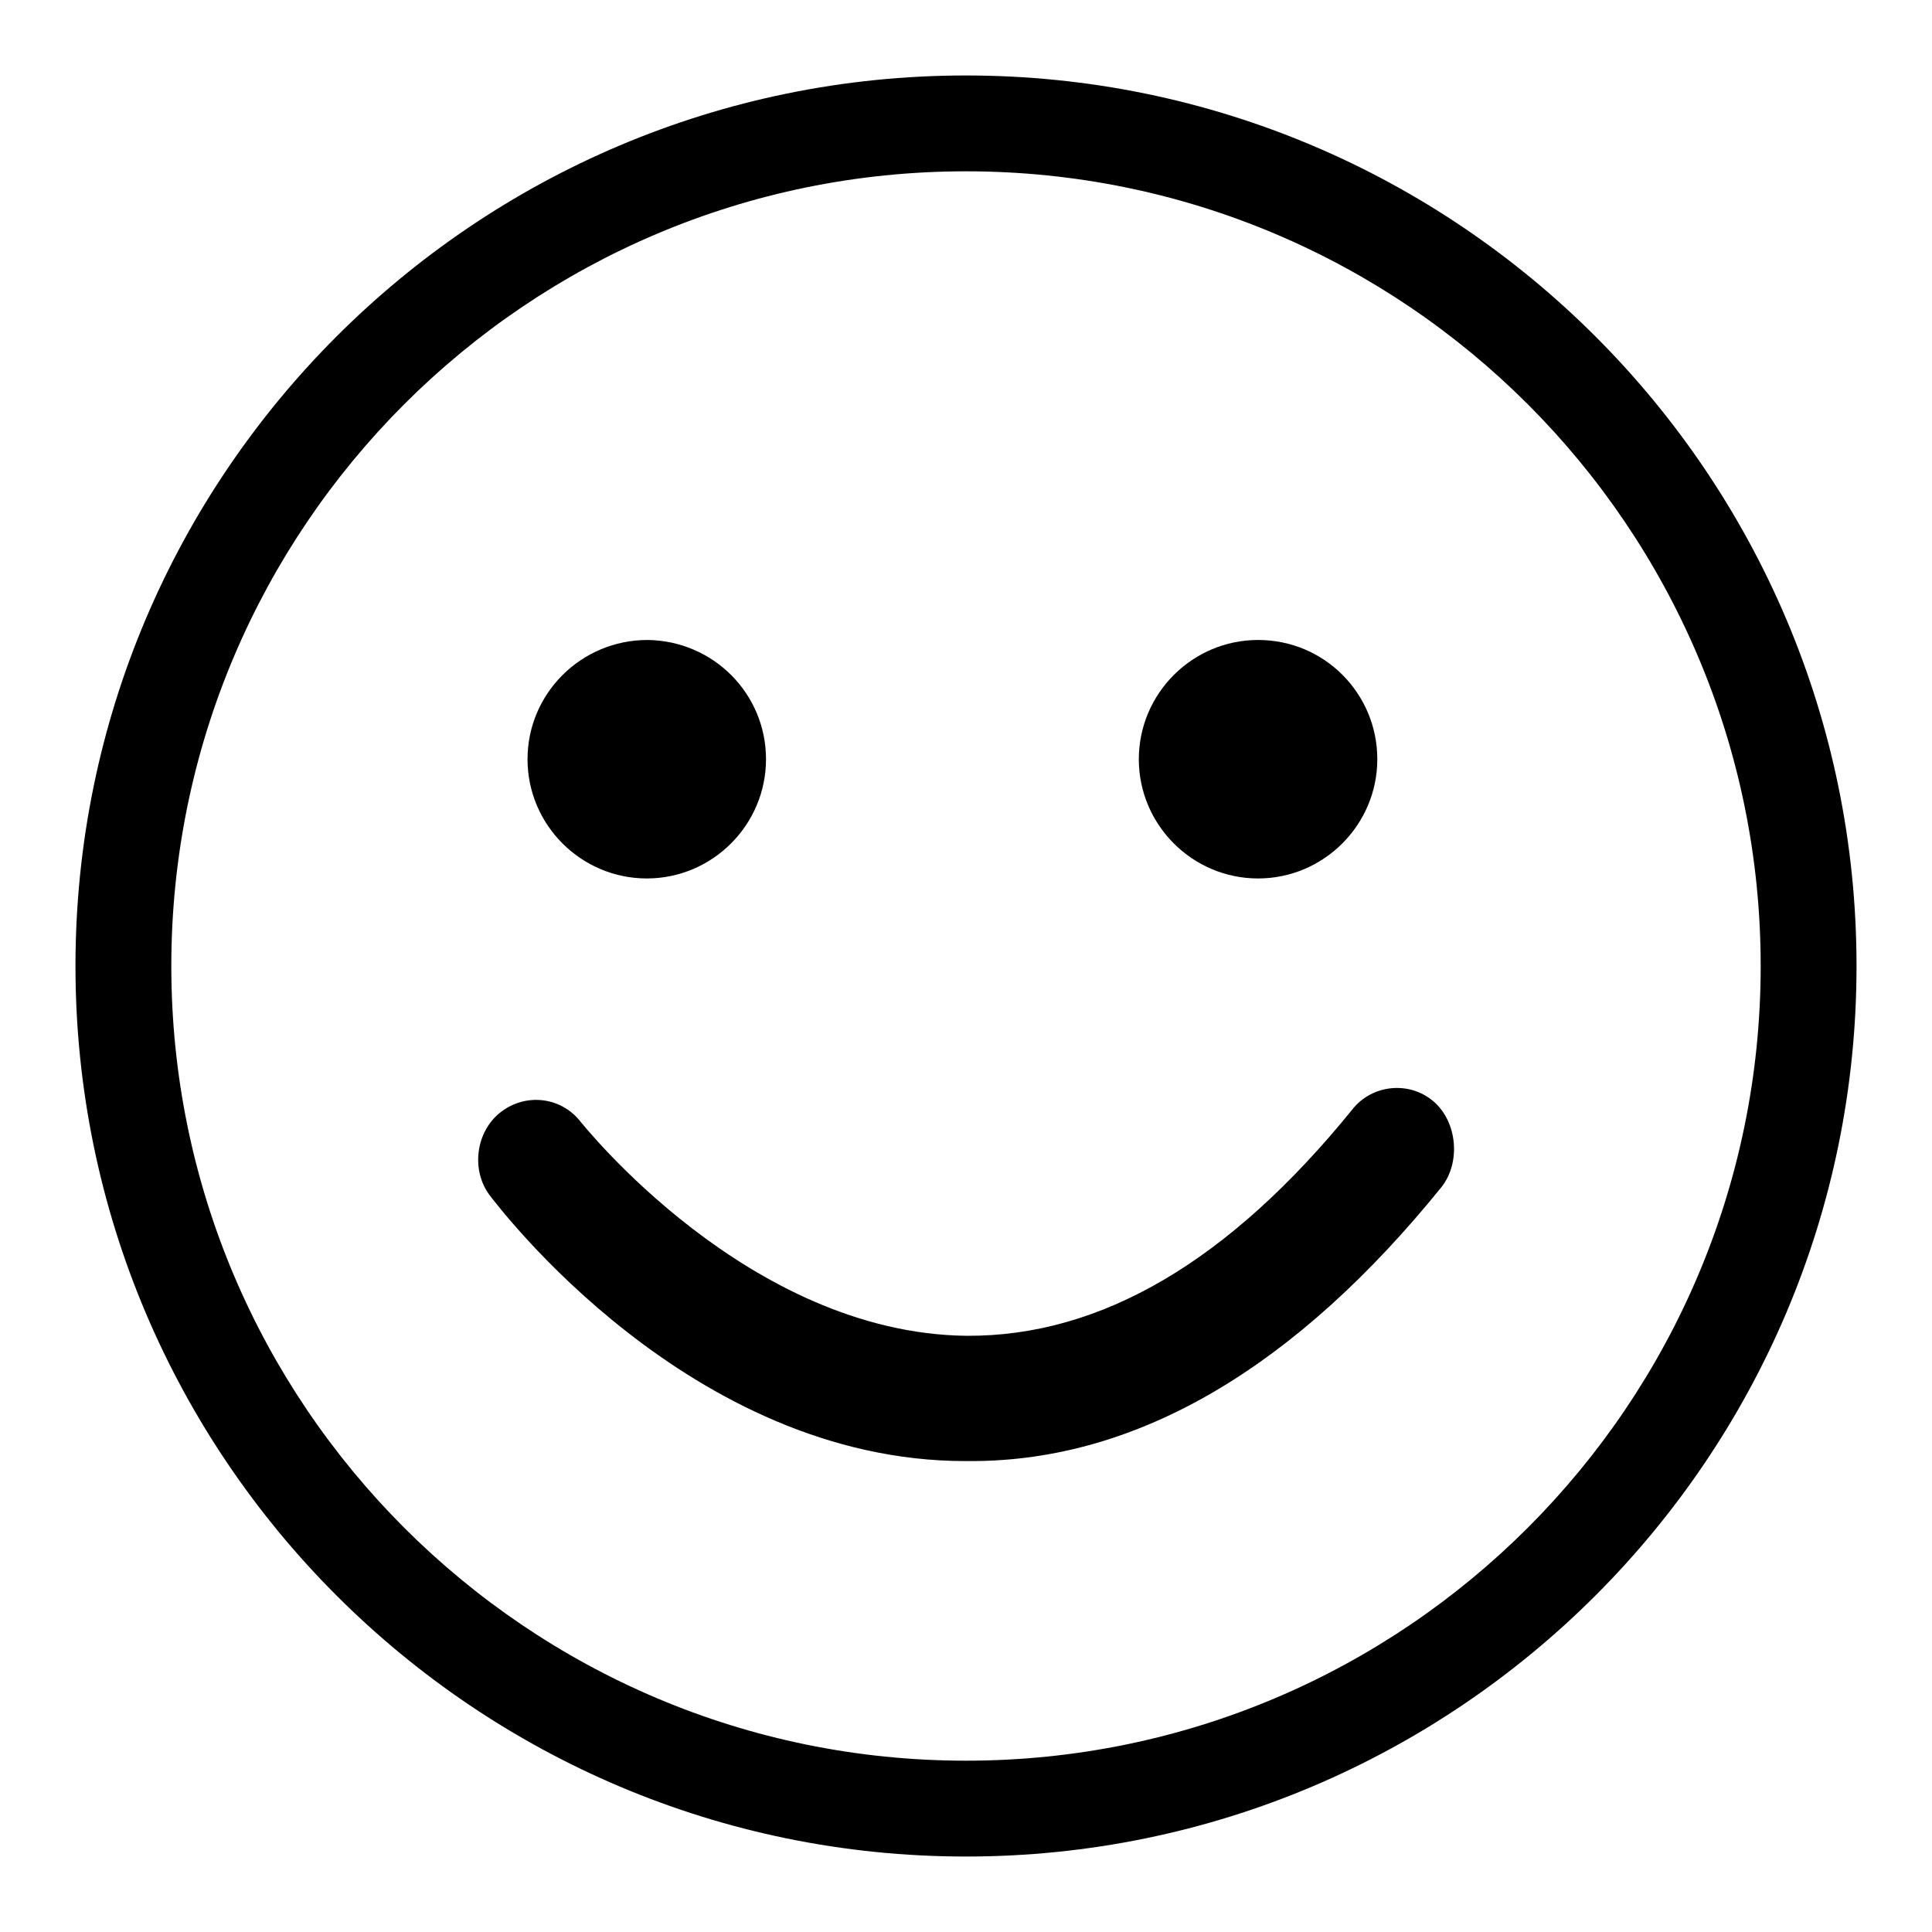
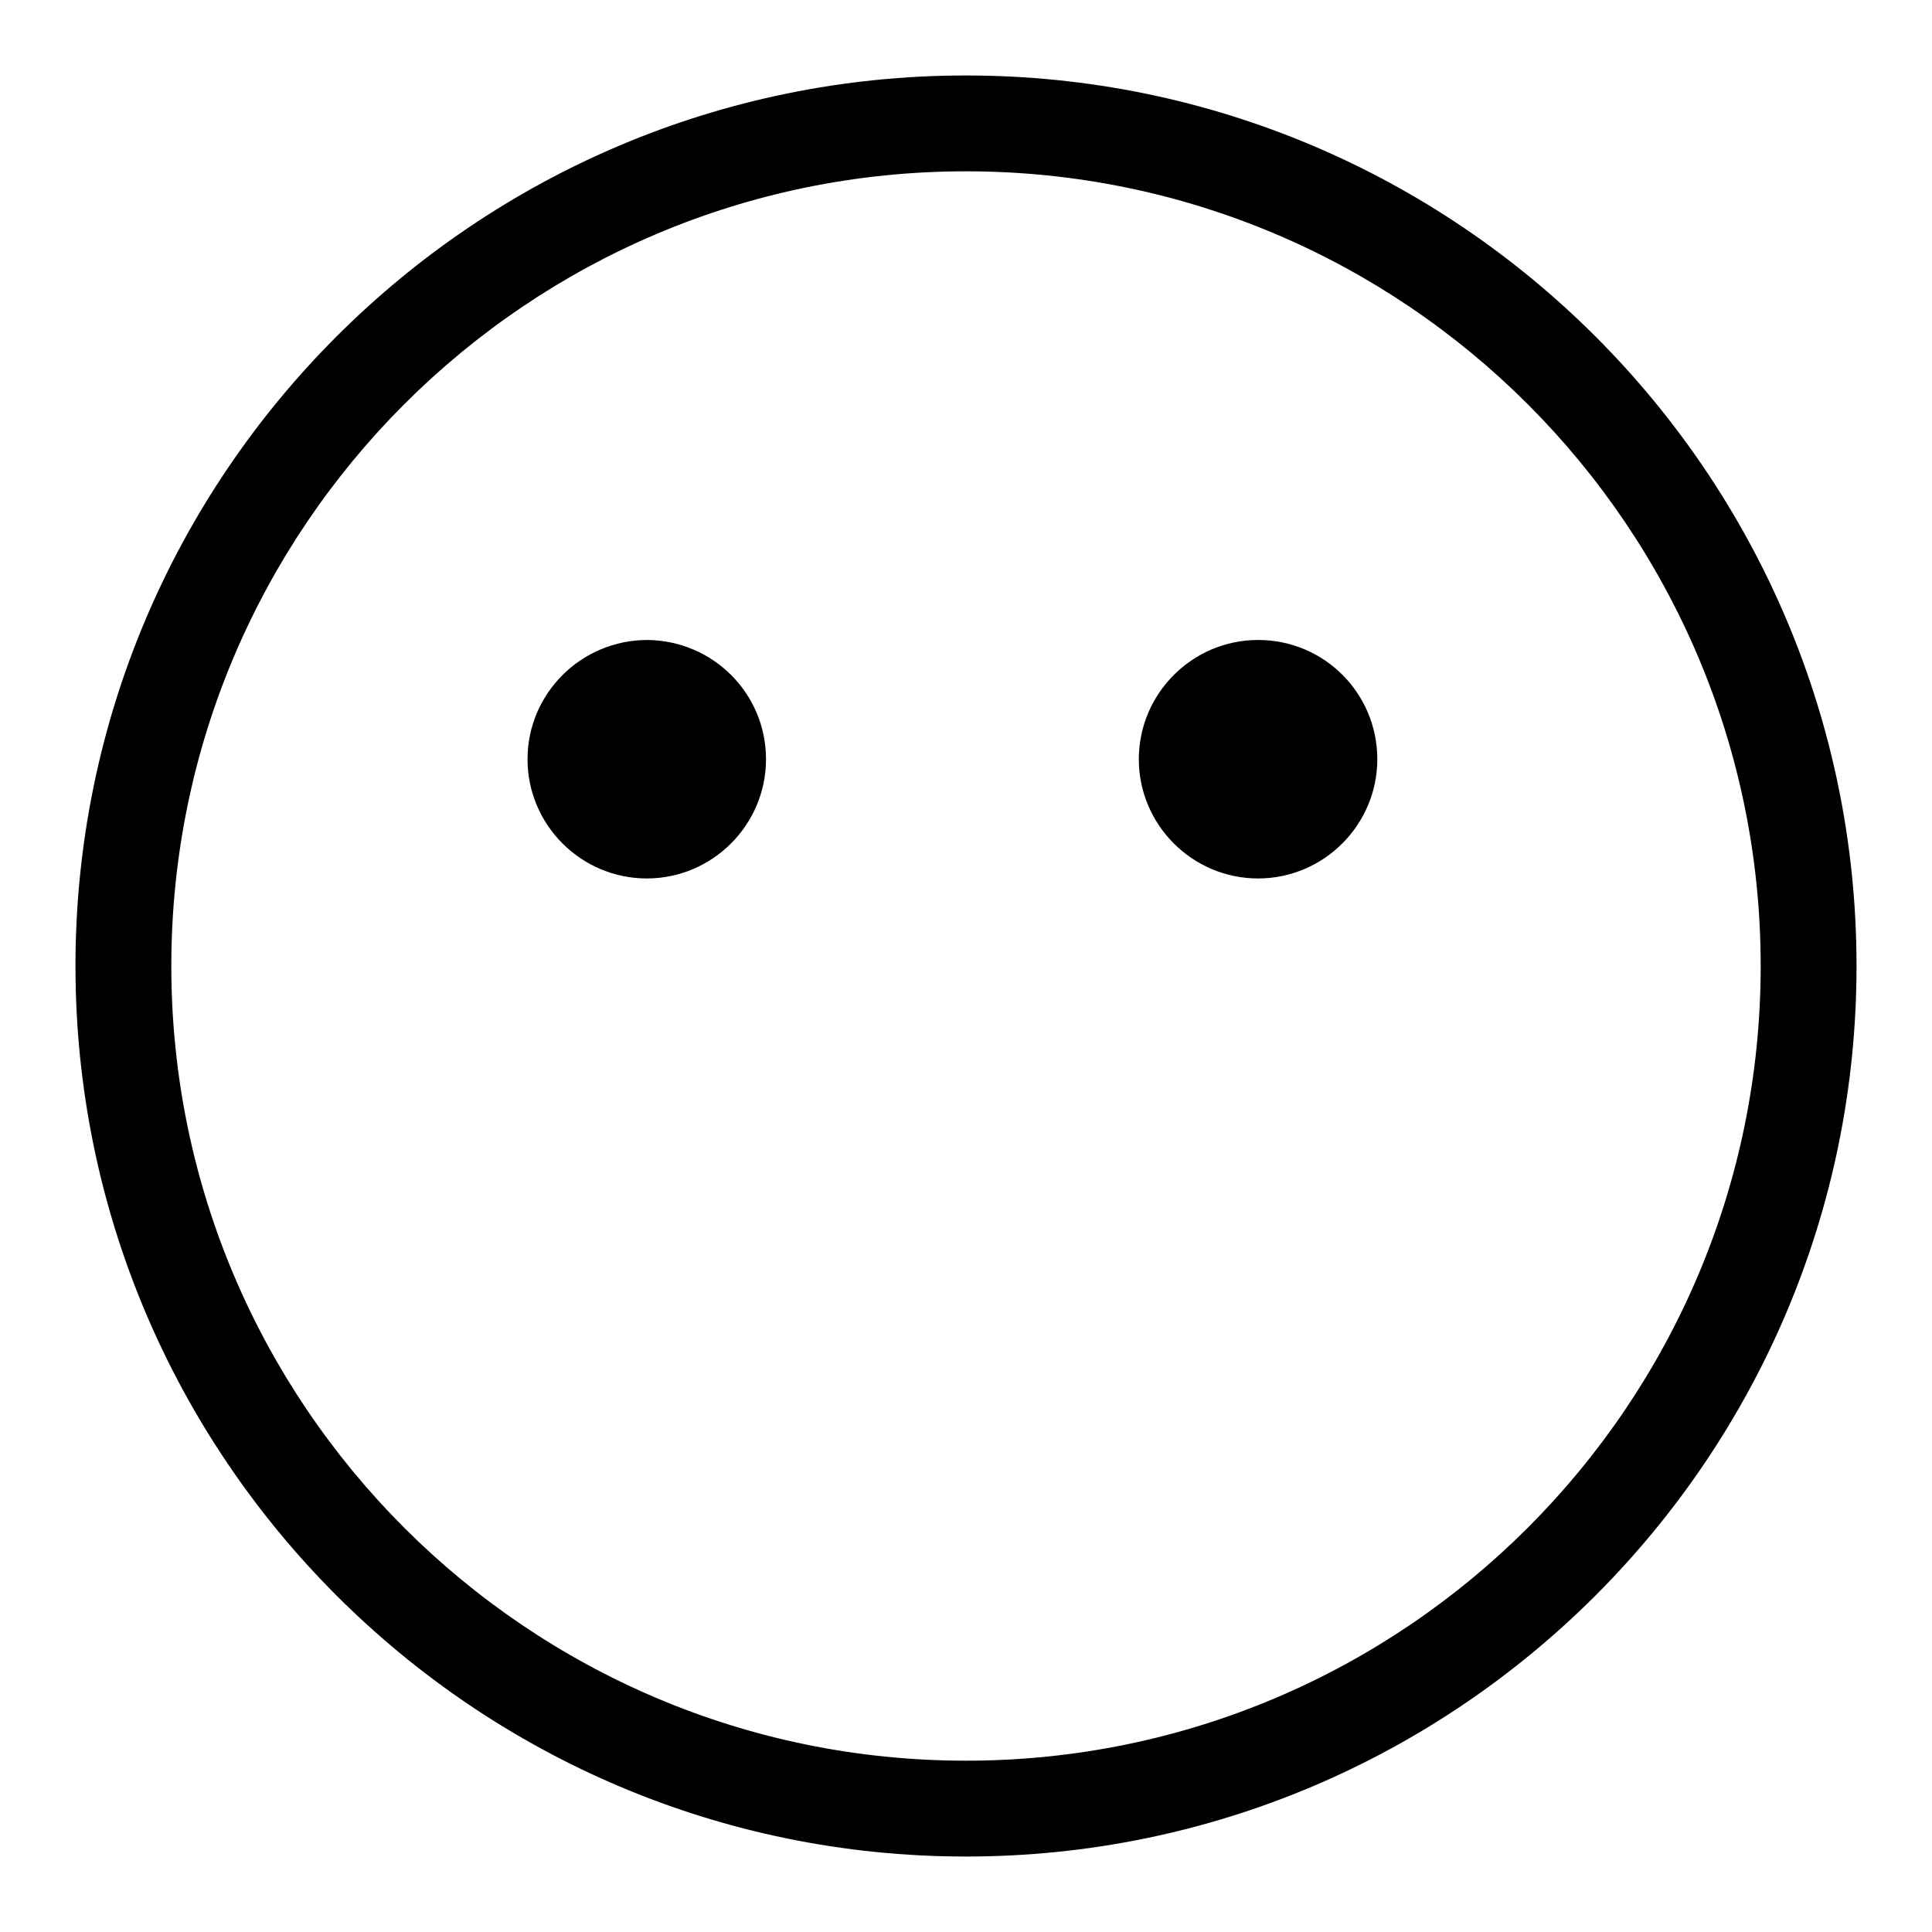
<svg xmlns="http://www.w3.org/2000/svg" version="1.1" x="0px" y="0px" viewBox="0 0 256 256" enable-background="new 0 0 256 256" xml:space="preserve">
  <g>
    <g>
      <path fill="#000000" d="M128,10C62.9,10,10,62.9,10,128c0,65.1,52.9,118,118,118c65.1,0,118-52.9,118-118C246,62.9,193.1,10,128,10z M128,233.3c-58.1,0-105.3-47.2-105.3-105.3C22.7,69.9,69.9,22.7,128,22.7c58.1,0,105.3,47.2,105.3,105.3C233.3,186.1,186.1,233.3,128,233.3z" />
-       <path fill="#000000" d="M101.5,100.6c0,8.7-7.1,15.8-15.8,15.8c-8.7,0-15.8-7.1-15.8-15.8S77,84.8,85.8,84.8C94.5,84.9,101.5,91.9,101.5,100.6z" />
+       <path fill="#000000" d="M101.5,100.6c0,8.7-7.1,15.8-15.8,15.8c-8.7,0-15.8-7.1-15.8-15.8S77,84.8,85.8,84.8C94.5,84.9,101.5,91.9,101.5,100.6" />
      <path fill="#000000" d="M182.5,100.6c0,8.7-7.1,15.8-15.8,15.8c-8.7,0-15.8-7.1-15.8-15.8s7.1-15.8,15.8-15.8C175.5,84.8,182.5,91.9,182.5,100.6z" />
-       <path fill="#000000" d="M179.2,147c-16.3,20.1-33.3,30.1-51.1,30c-29-0.3-51-28.2-51.2-28.4c-2.6-3.3-7.3-3.8-10.6-1.2c-3.3,2.6-3.9,7.7-1.4,11c1.1,1.4,26.5,35.2,63,35.2c0.3,0,0.5,0,0.8,0c22.3,0,43.2-12.7,62.3-36.3c2.6-3.3,2.1-8.7-1.1-11.4S181.8,143.7,179.2,147L179.2,147z" />
    </g>
  </g>
</svg>